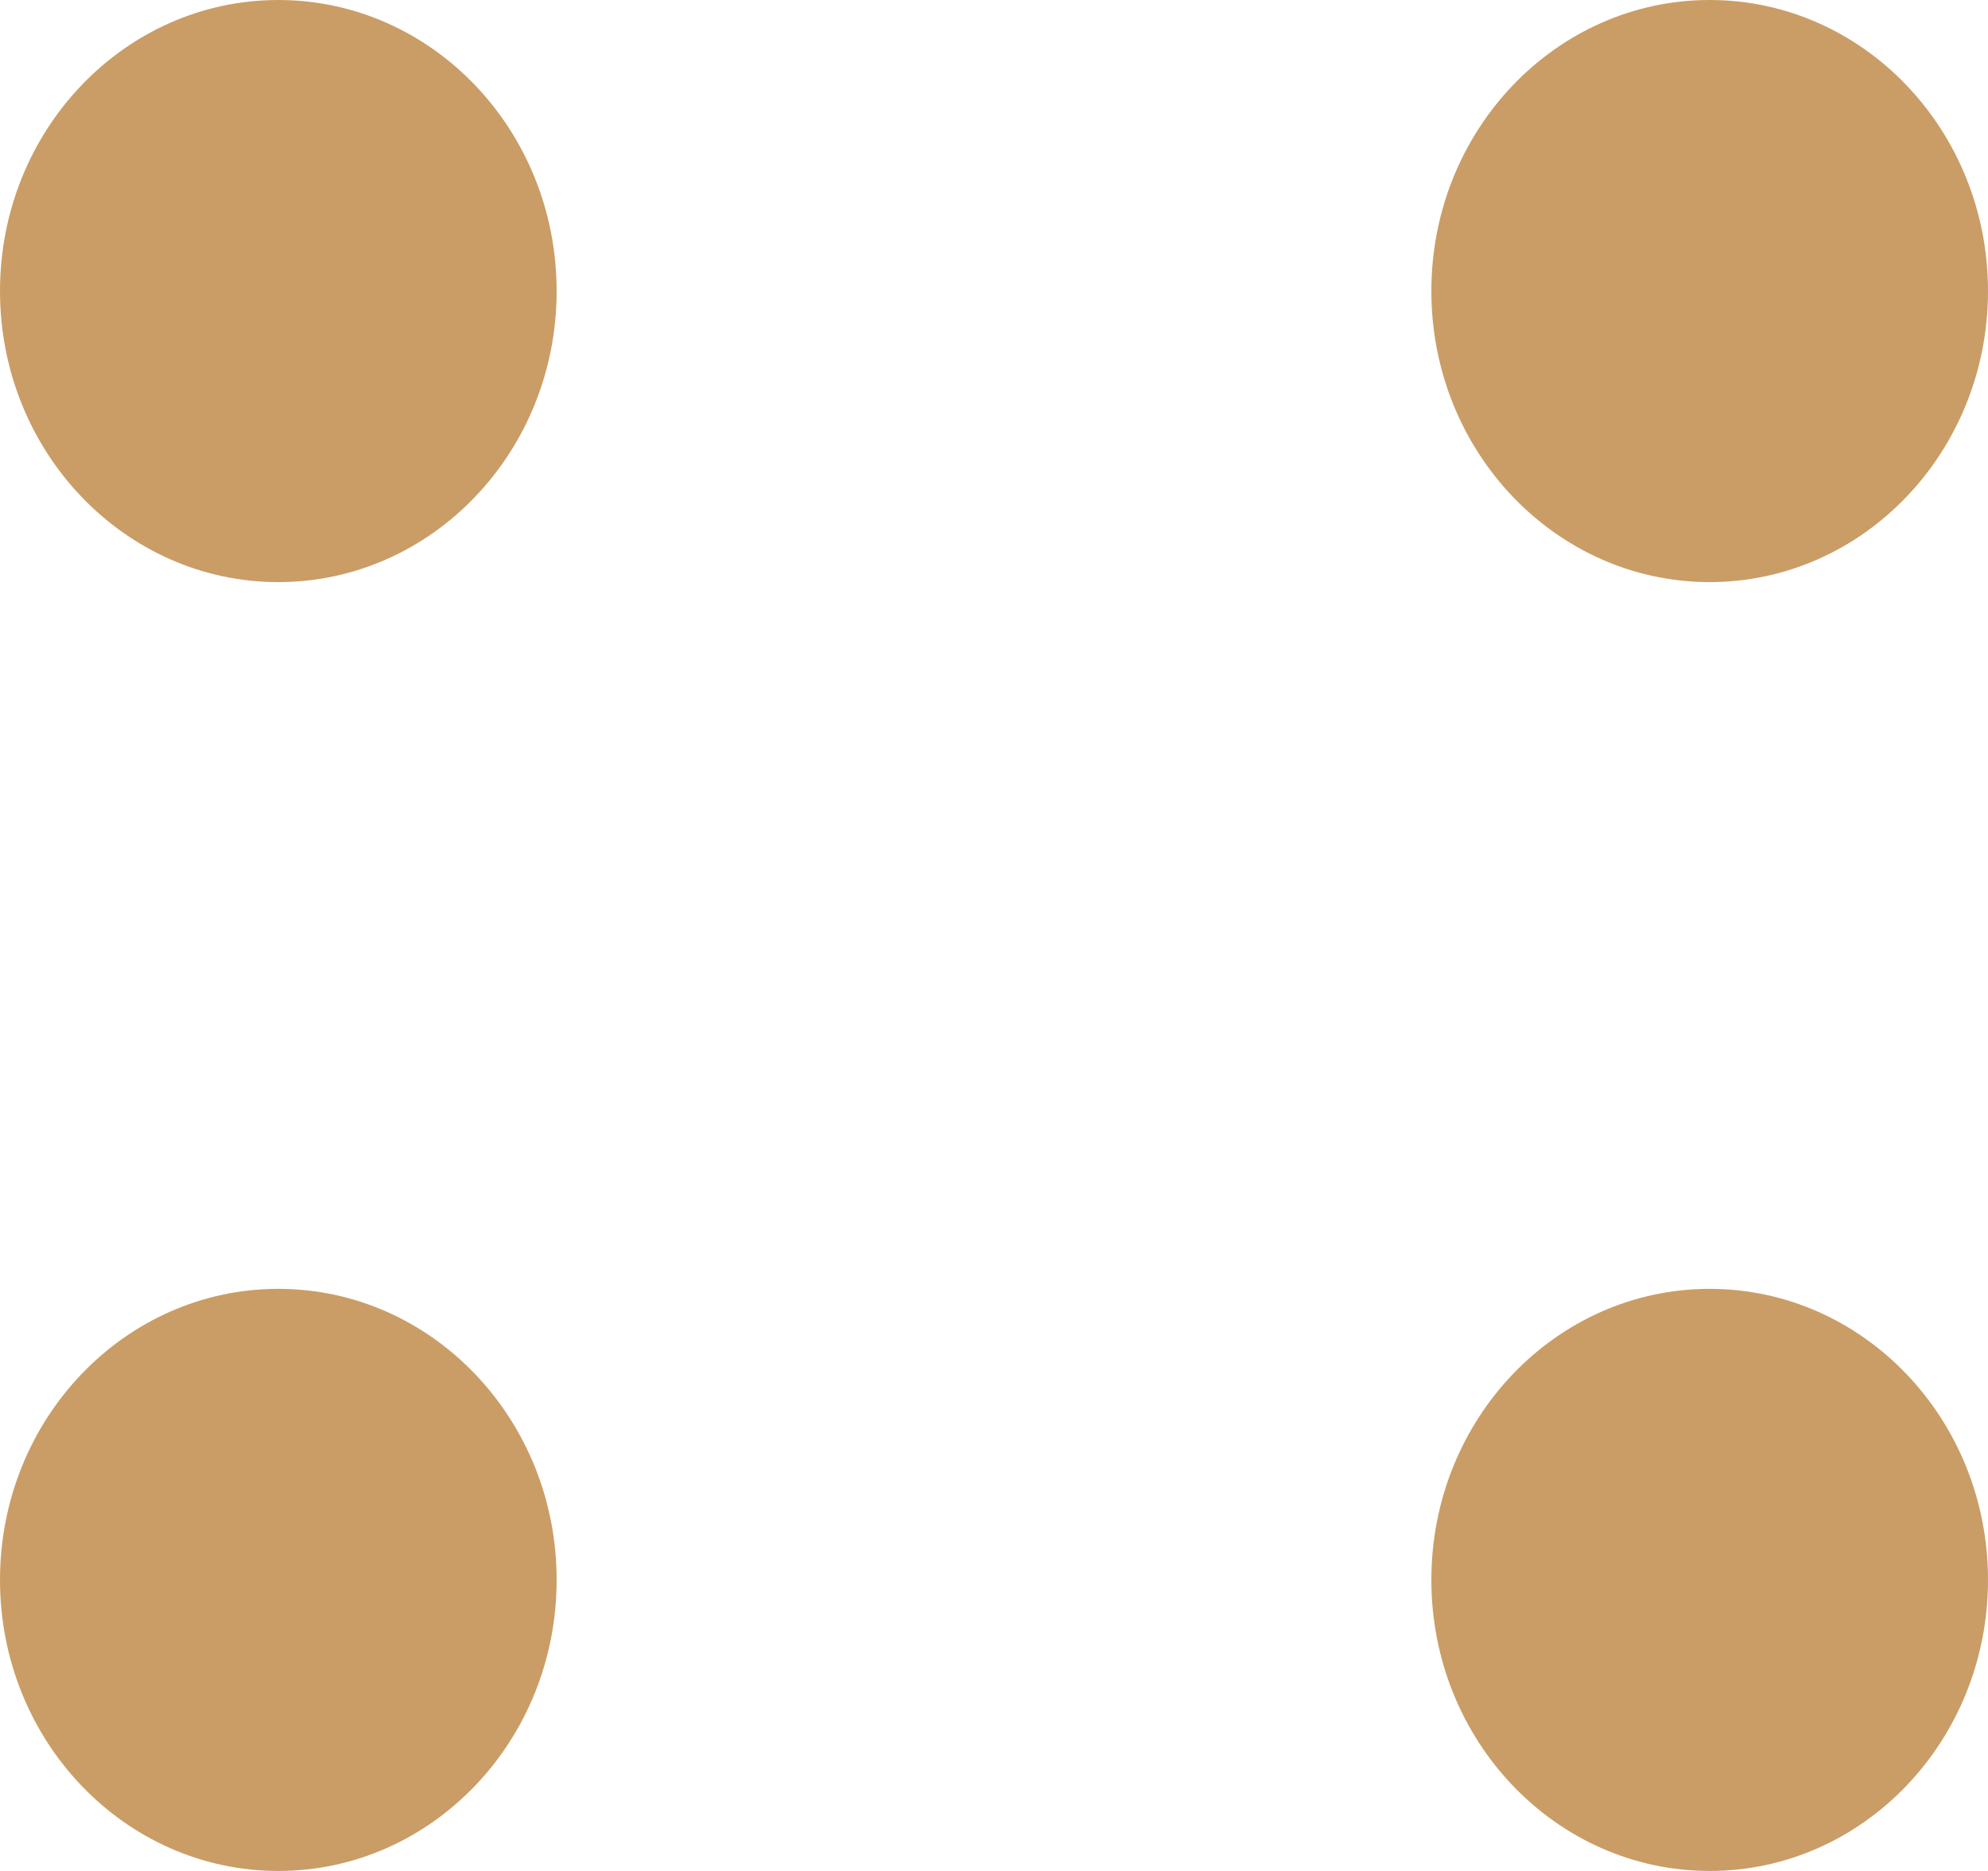
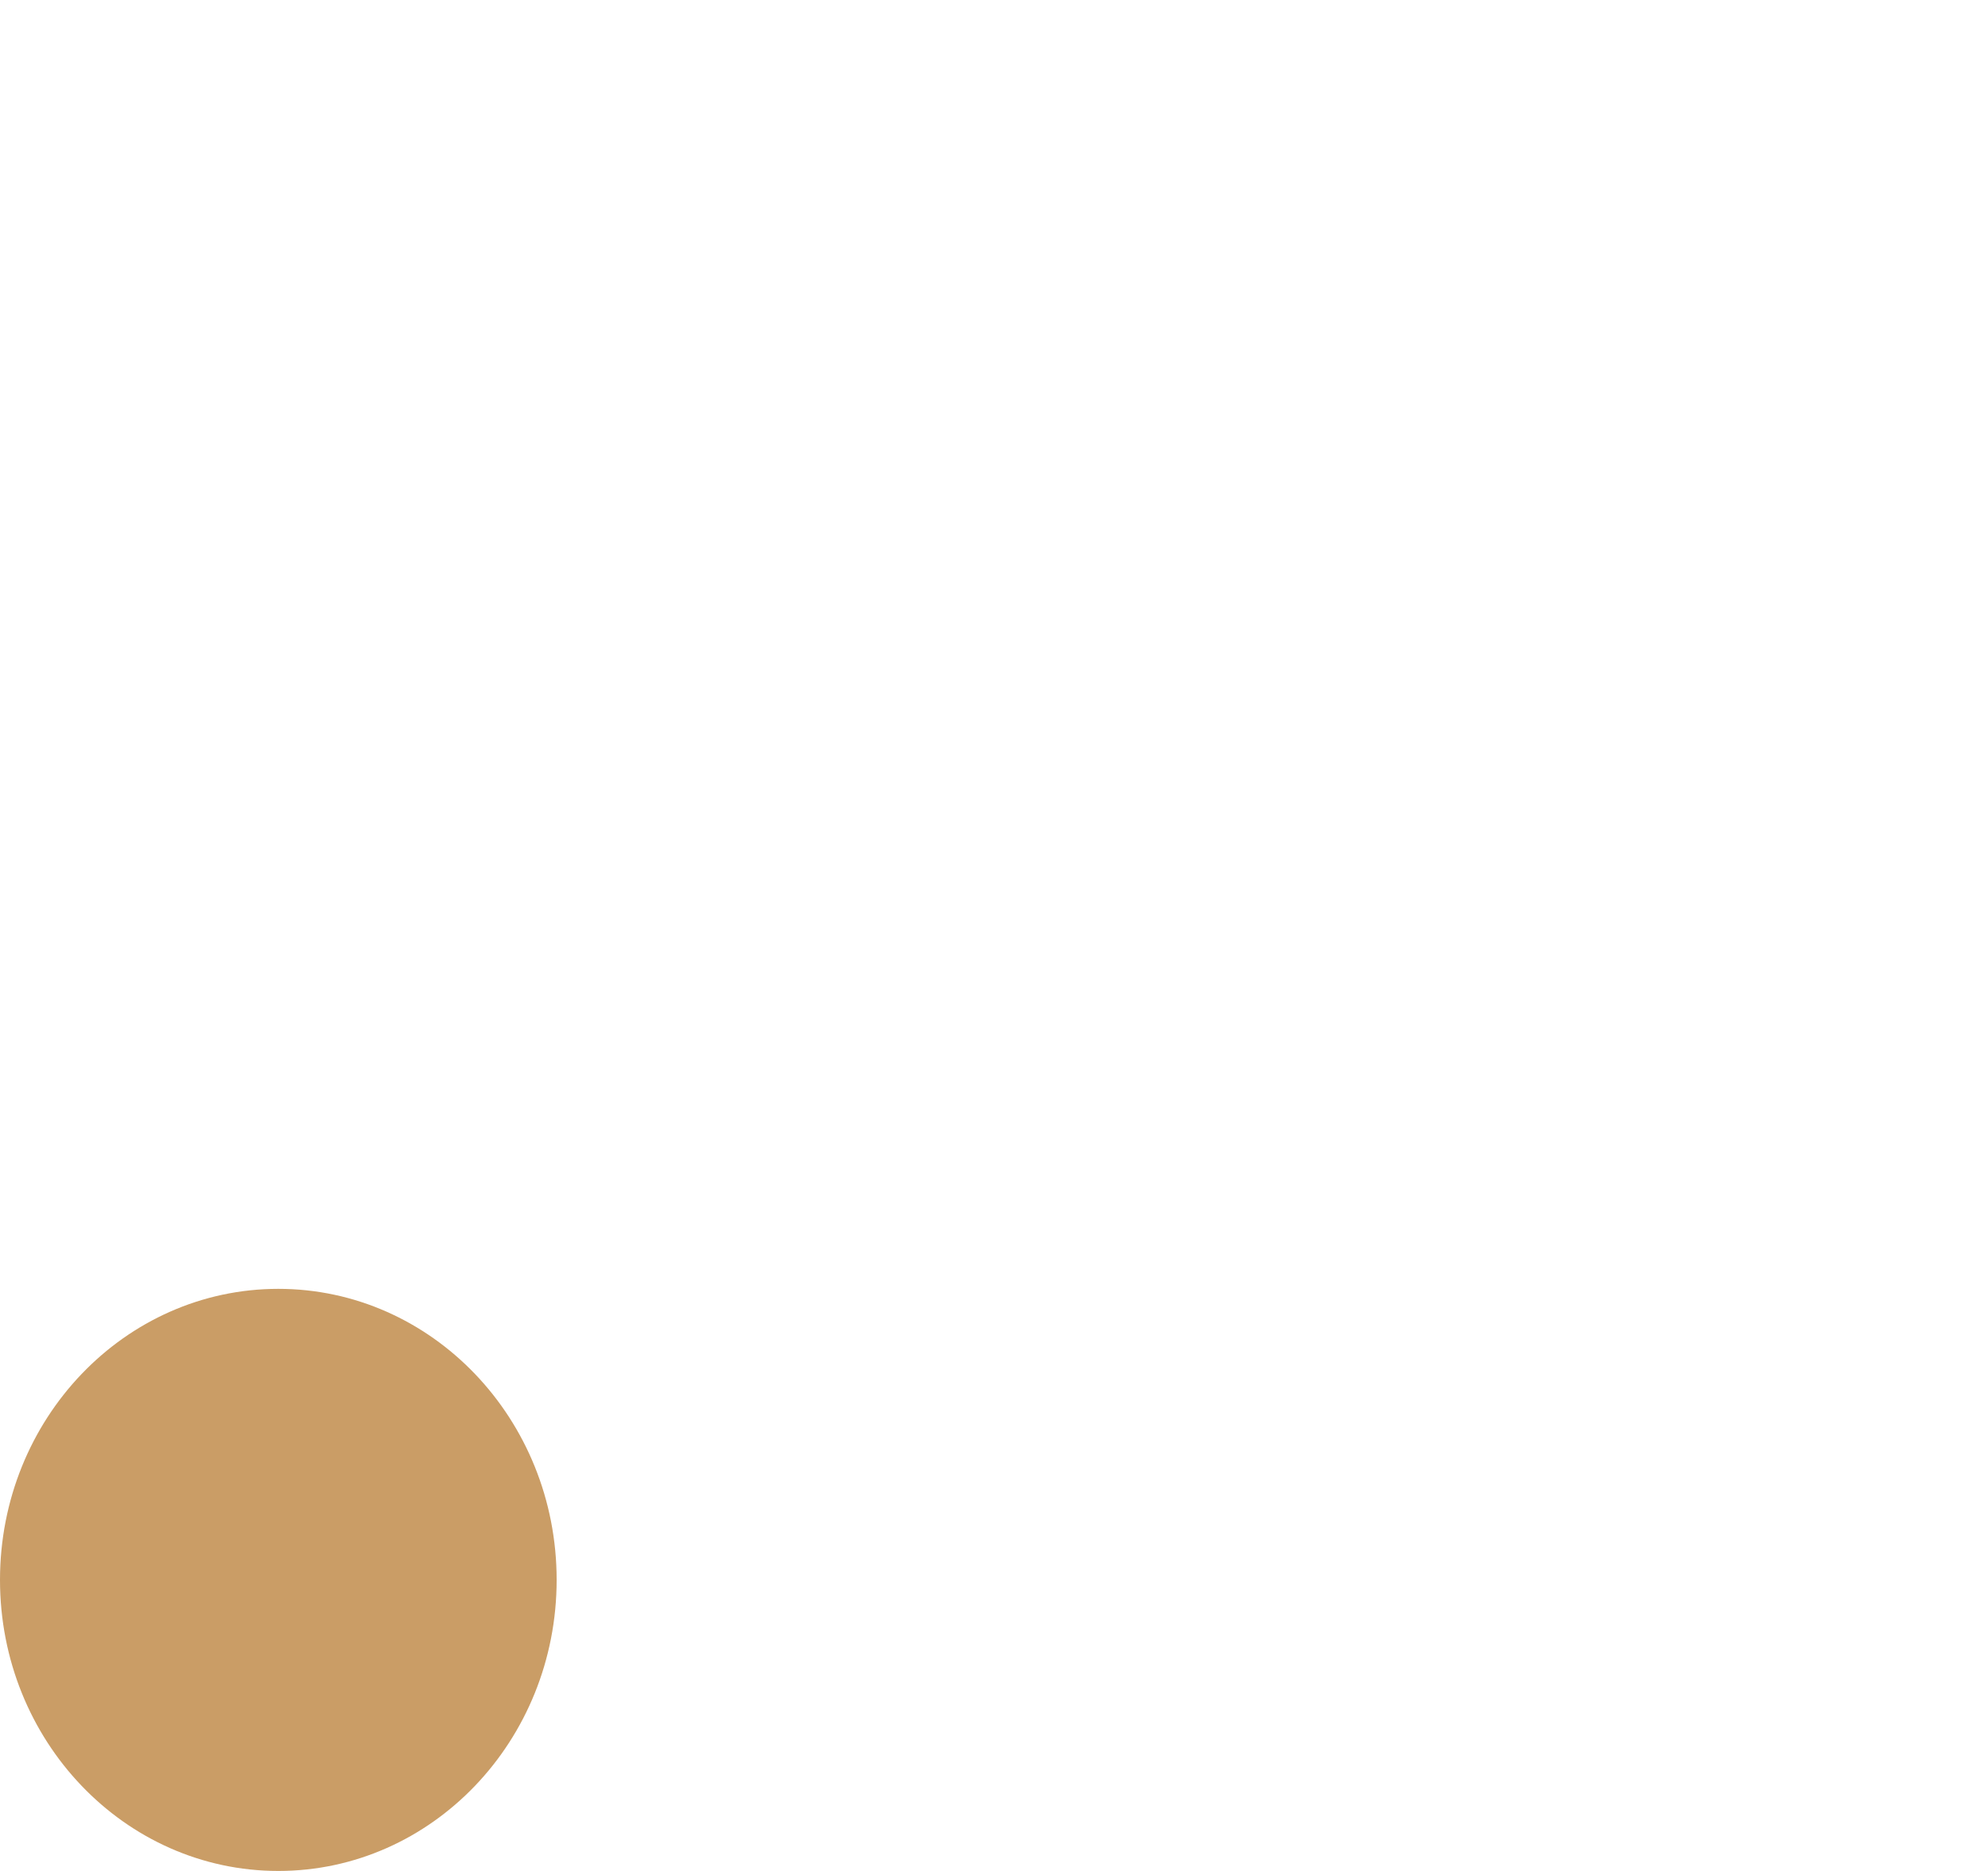
<svg xmlns="http://www.w3.org/2000/svg" width="17" height="16" viewBox="0 0 17 16" fill="none">
-   <path d="M2.38 4.978C3.694 4.978 4.76 3.863 4.76 2.489C4.76 1.114 3.694 0 2.38 0C1.066 0 0 1.114 0 2.489C0 3.863 1.066 4.978 2.38 4.978Z" fill="#CA9D66" />
-   <path d="M14.62 4.978C15.934 4.978 17 3.863 17 2.489C17 1.114 15.934 0 14.62 0C13.306 0 12.24 1.114 12.24 2.489C12.24 3.863 13.306 4.978 14.62 4.978Z" fill="#CA9D66" />
  <path d="M2.38 16C3.694 16 4.76 14.886 4.76 13.511C4.76 12.136 3.694 11.022 2.38 11.022C1.066 11.022 0 12.136 0 13.511C0 14.886 1.066 16 2.38 16Z" fill="#CA9D66" />
-   <path d="M14.62 16C15.934 16 17 14.886 17 13.511C17 12.136 15.934 11.022 14.62 11.022C13.306 11.022 12.24 12.136 12.24 13.511C12.24 14.886 13.306 16 14.62 16Z" fill="#CA9D66" />
</svg>